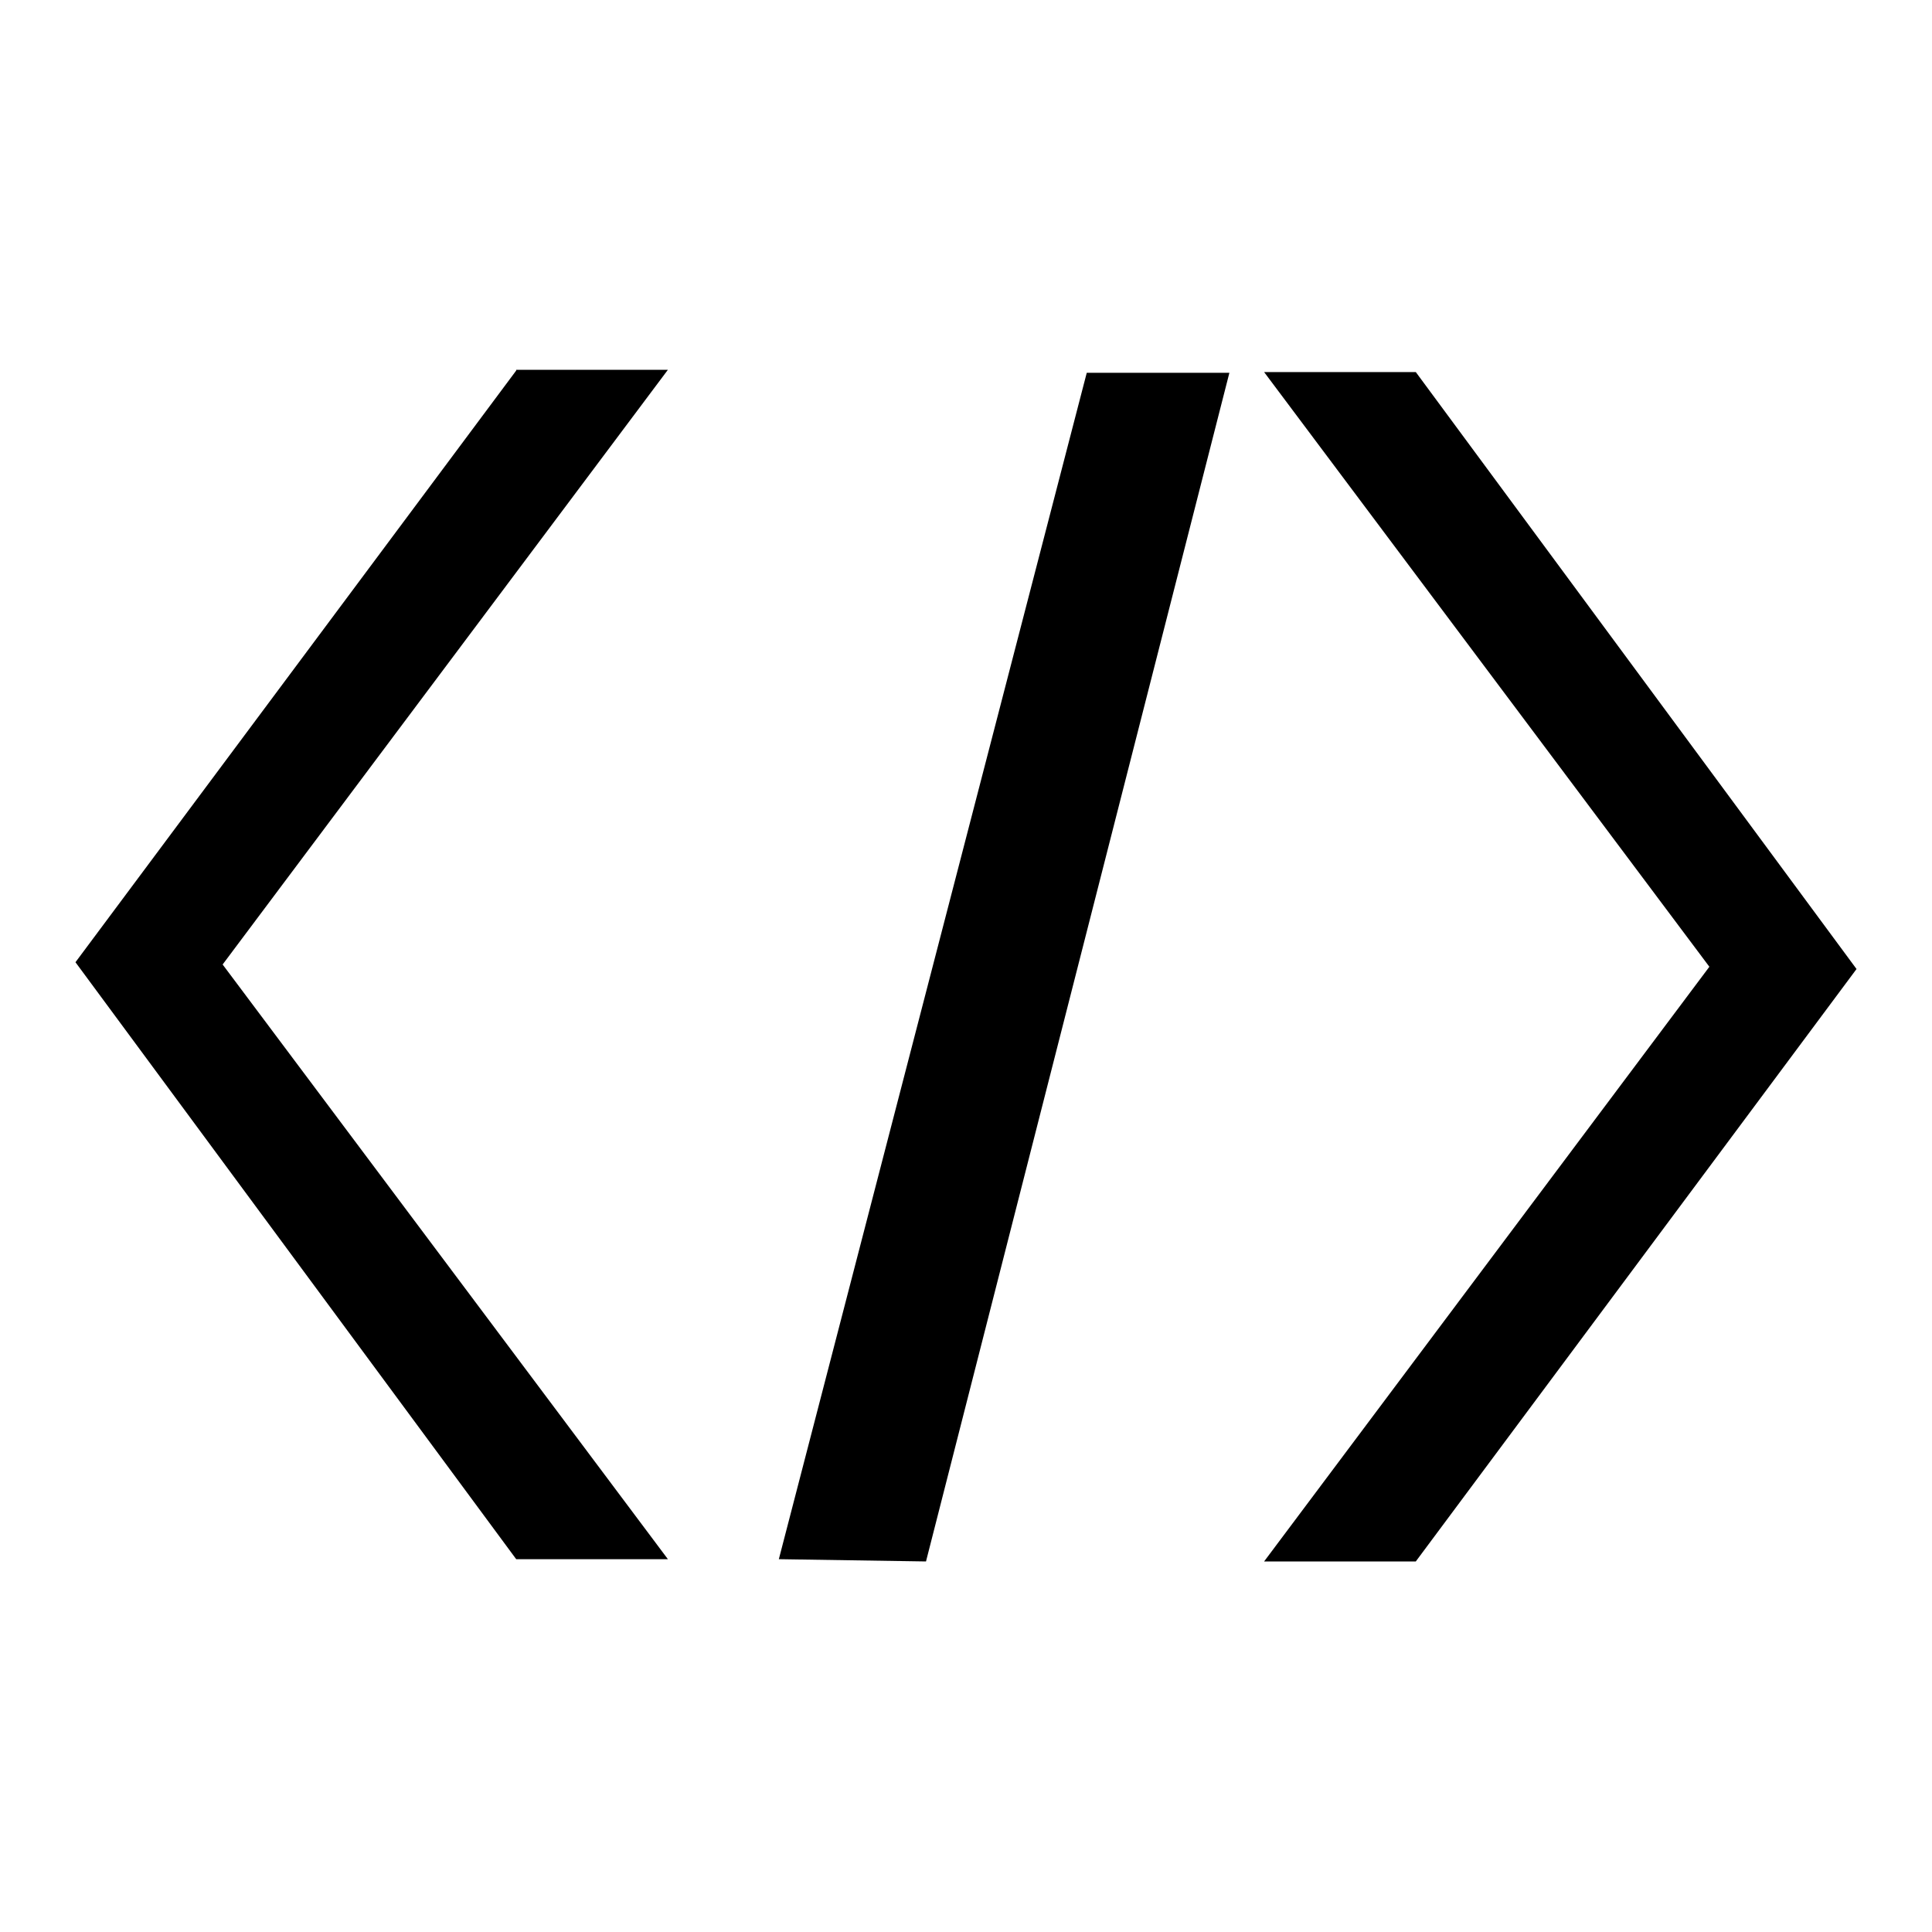
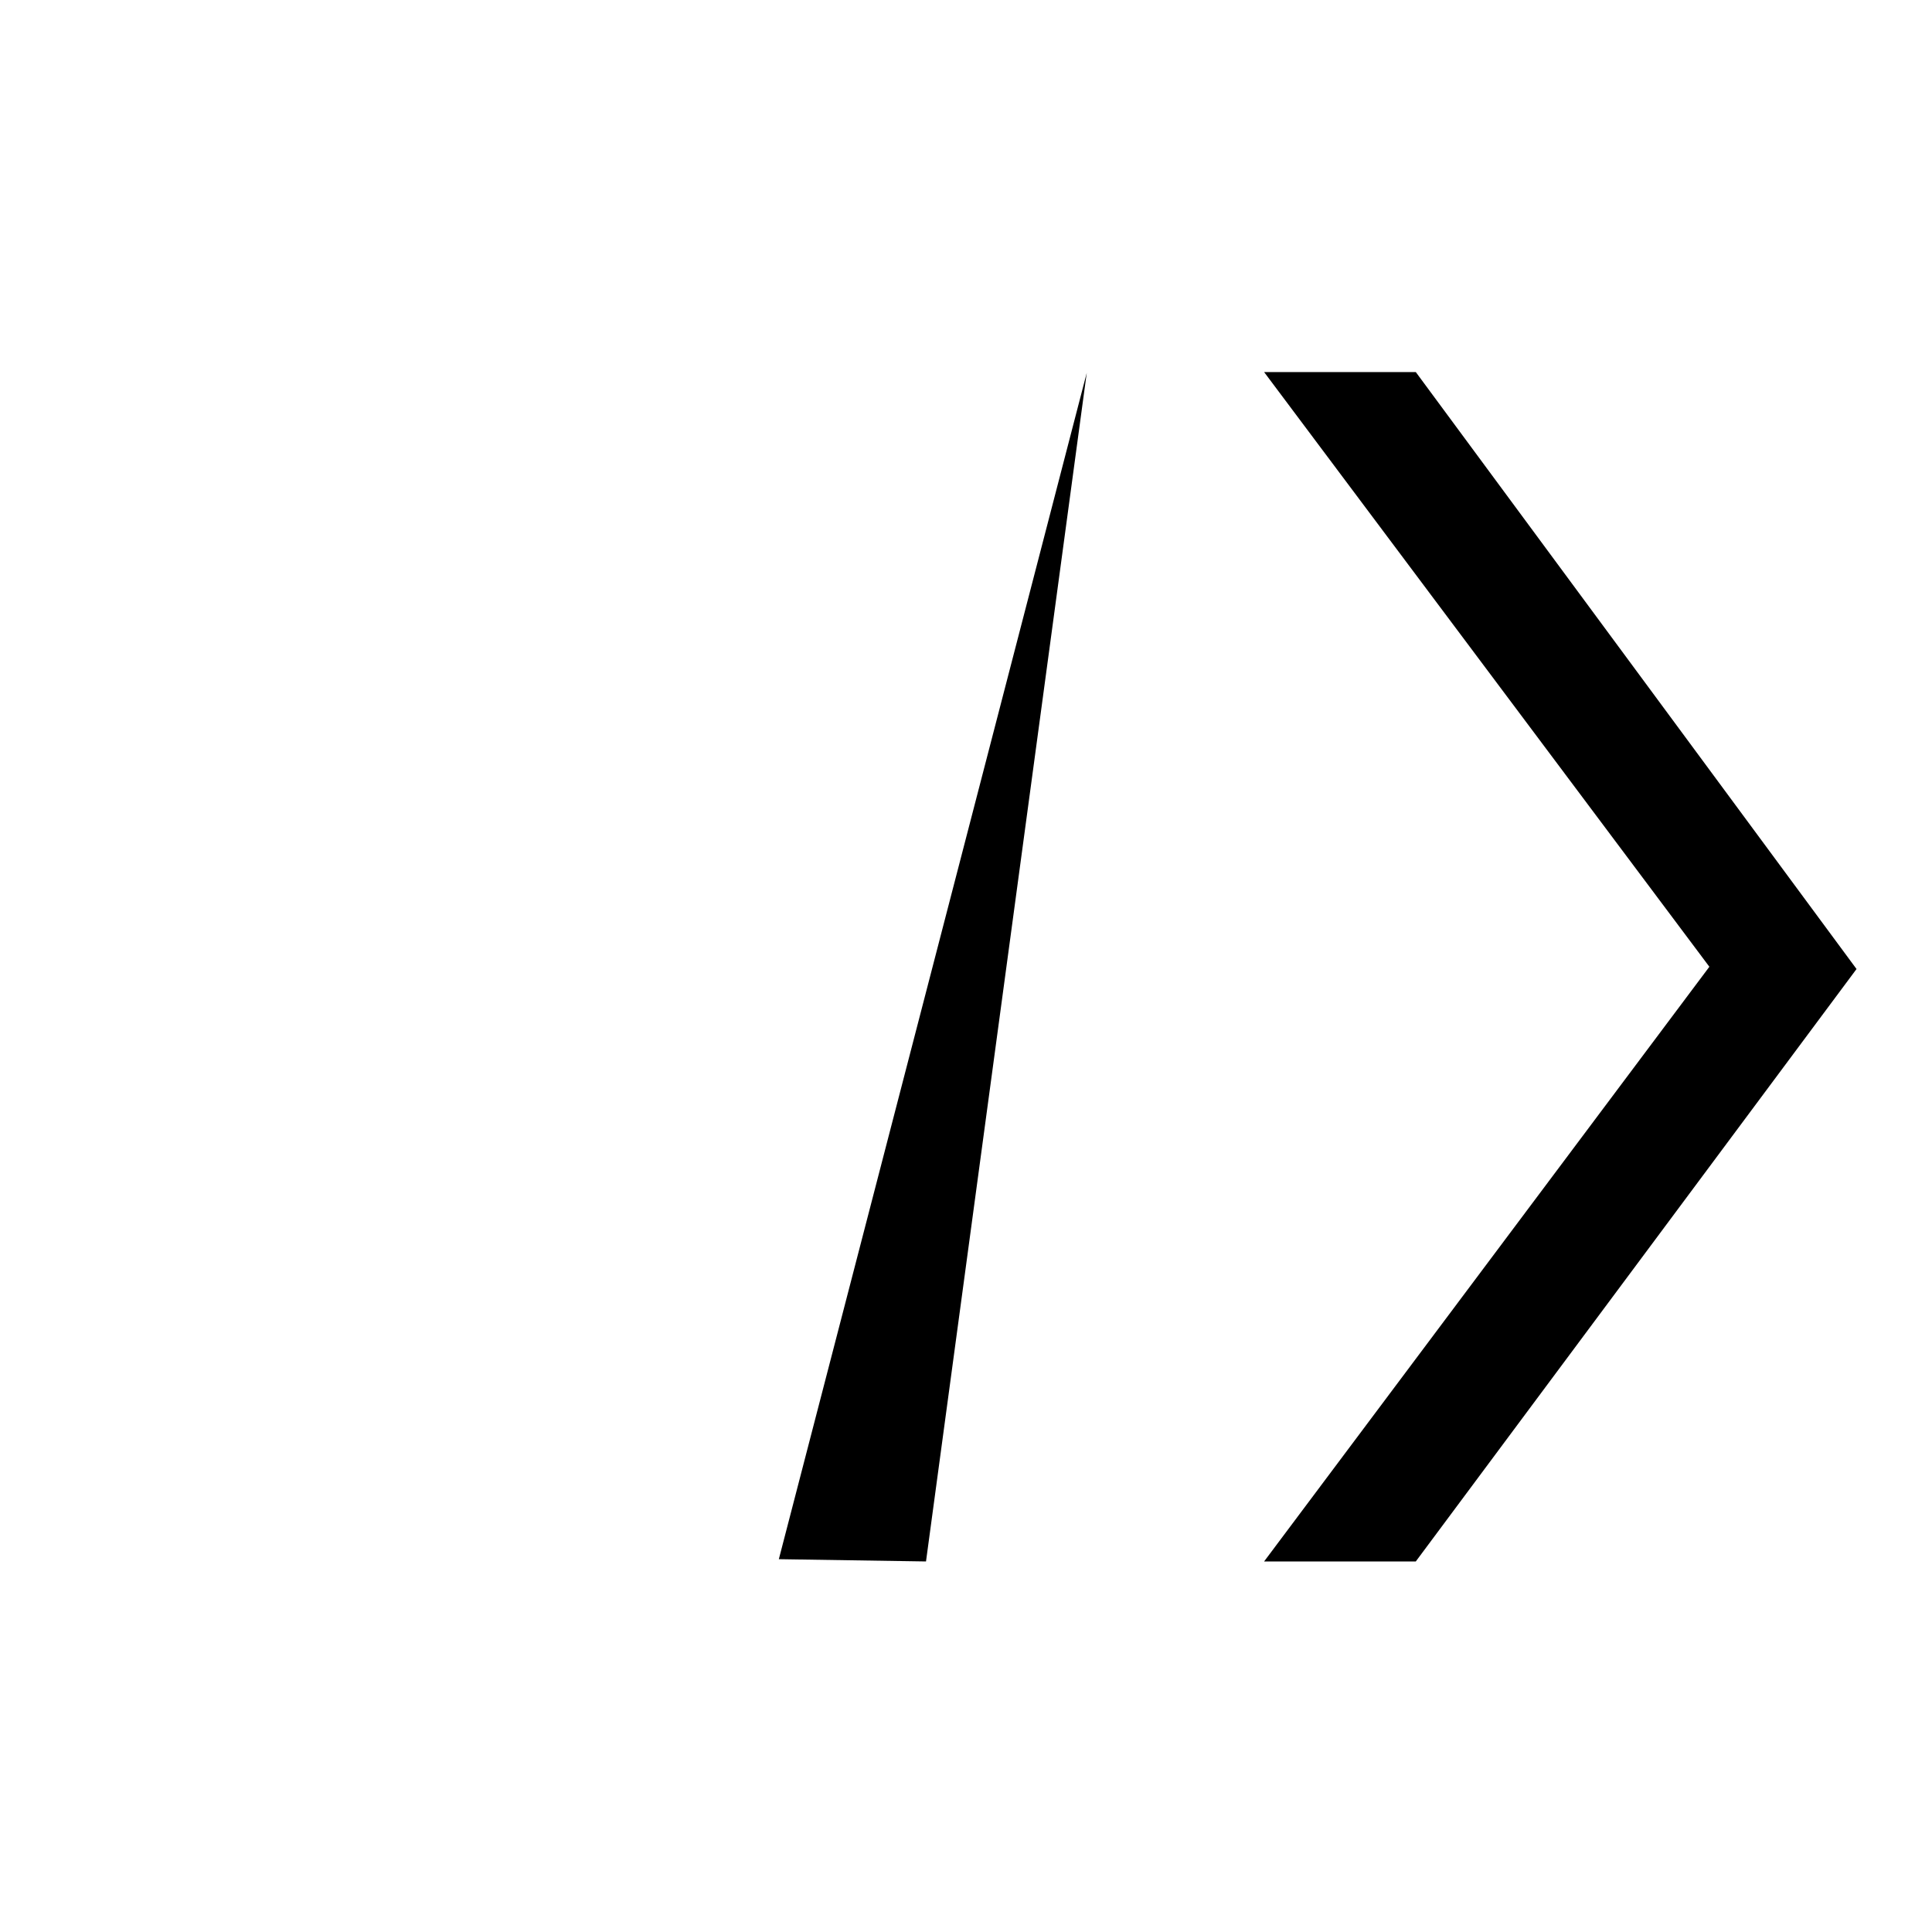
<svg xmlns="http://www.w3.org/2000/svg" version="1.1" x="0px" y="0px" viewBox="0 0 256 256" enable-background="new 0 0 256 256" xml:space="preserve">
  <g>
    <g>
-       <path fill="#000000" d="M68.4,49.1L10,127.5l58.4,79.1h20.1l-59-78.8l59-78.8H68.4z" />
      <path fill="#000000" d="M187.6,206.9l58.4-78.5l-58.4-79.1h-20.1l59,78.8l-59,78.8H187.6z" />
-       <path fill="#000000" d="M144,49.4l-40.8,157.2l19.5,0.3l40.2-157.5L144,49.4L144,49.4z" />
+       <path fill="#000000" d="M144,49.4l-40.8,157.2l19.5,0.3L144,49.4L144,49.4z" />
    </g>
  </g>
</svg>